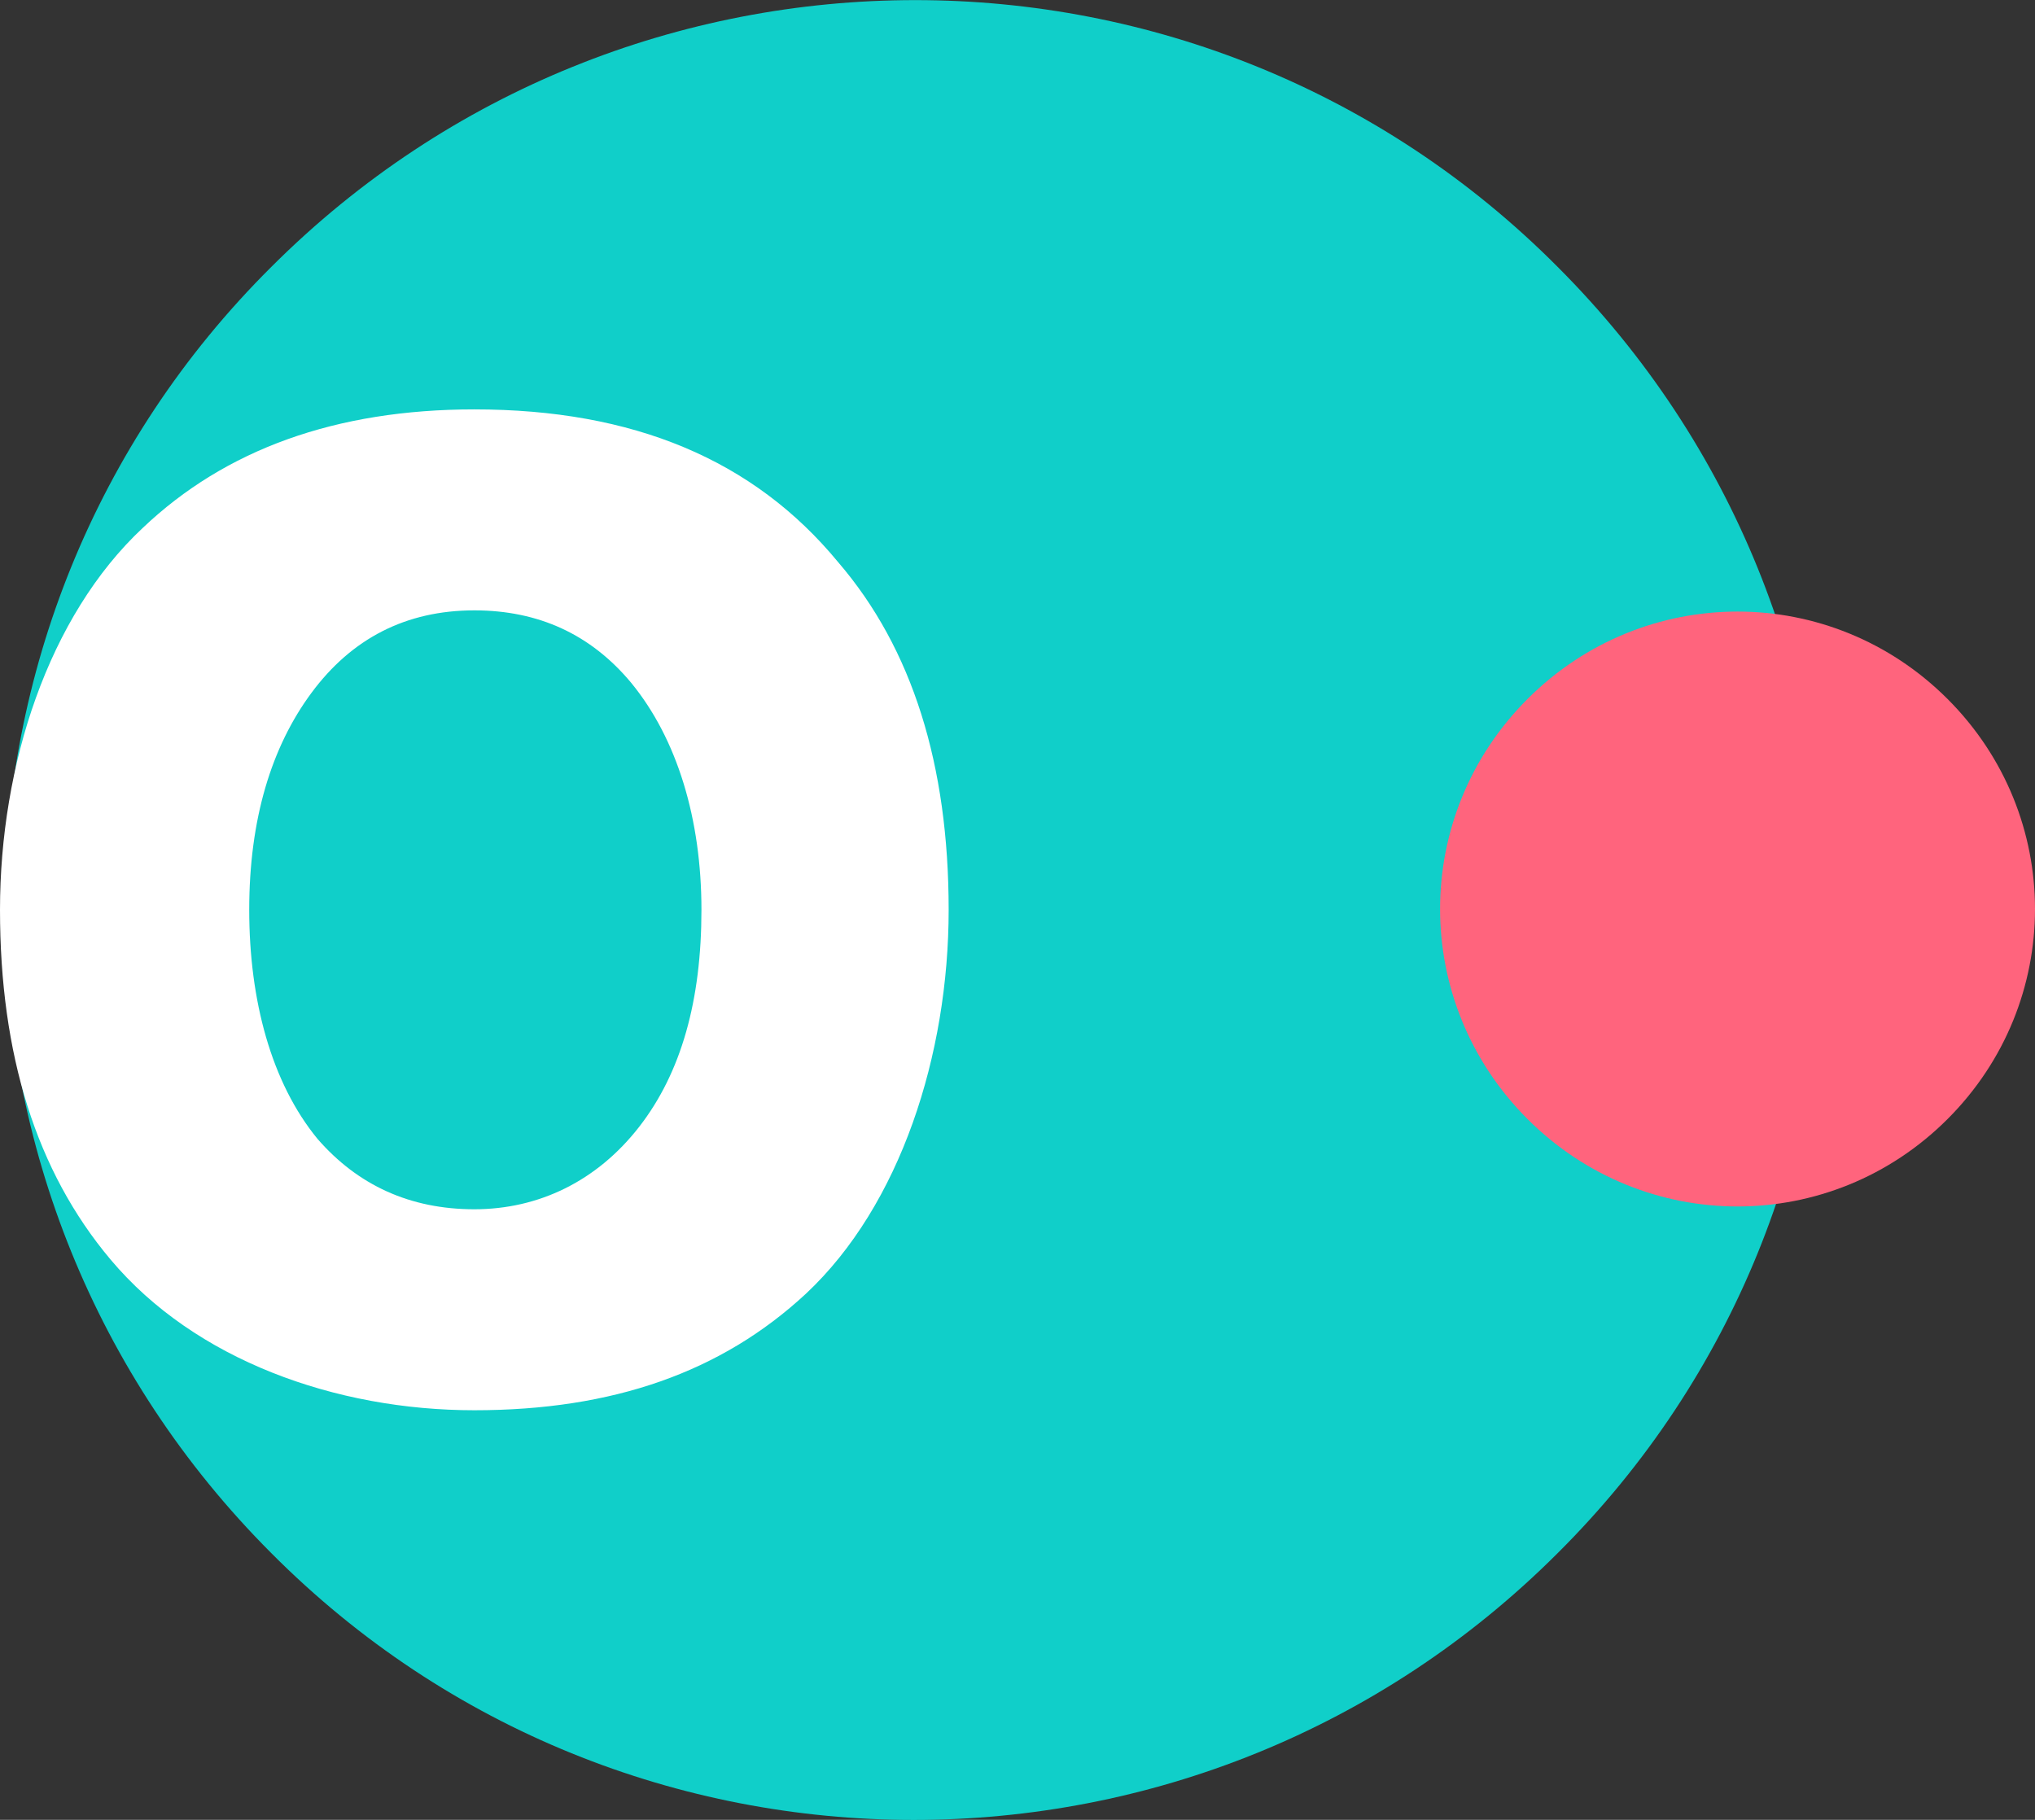
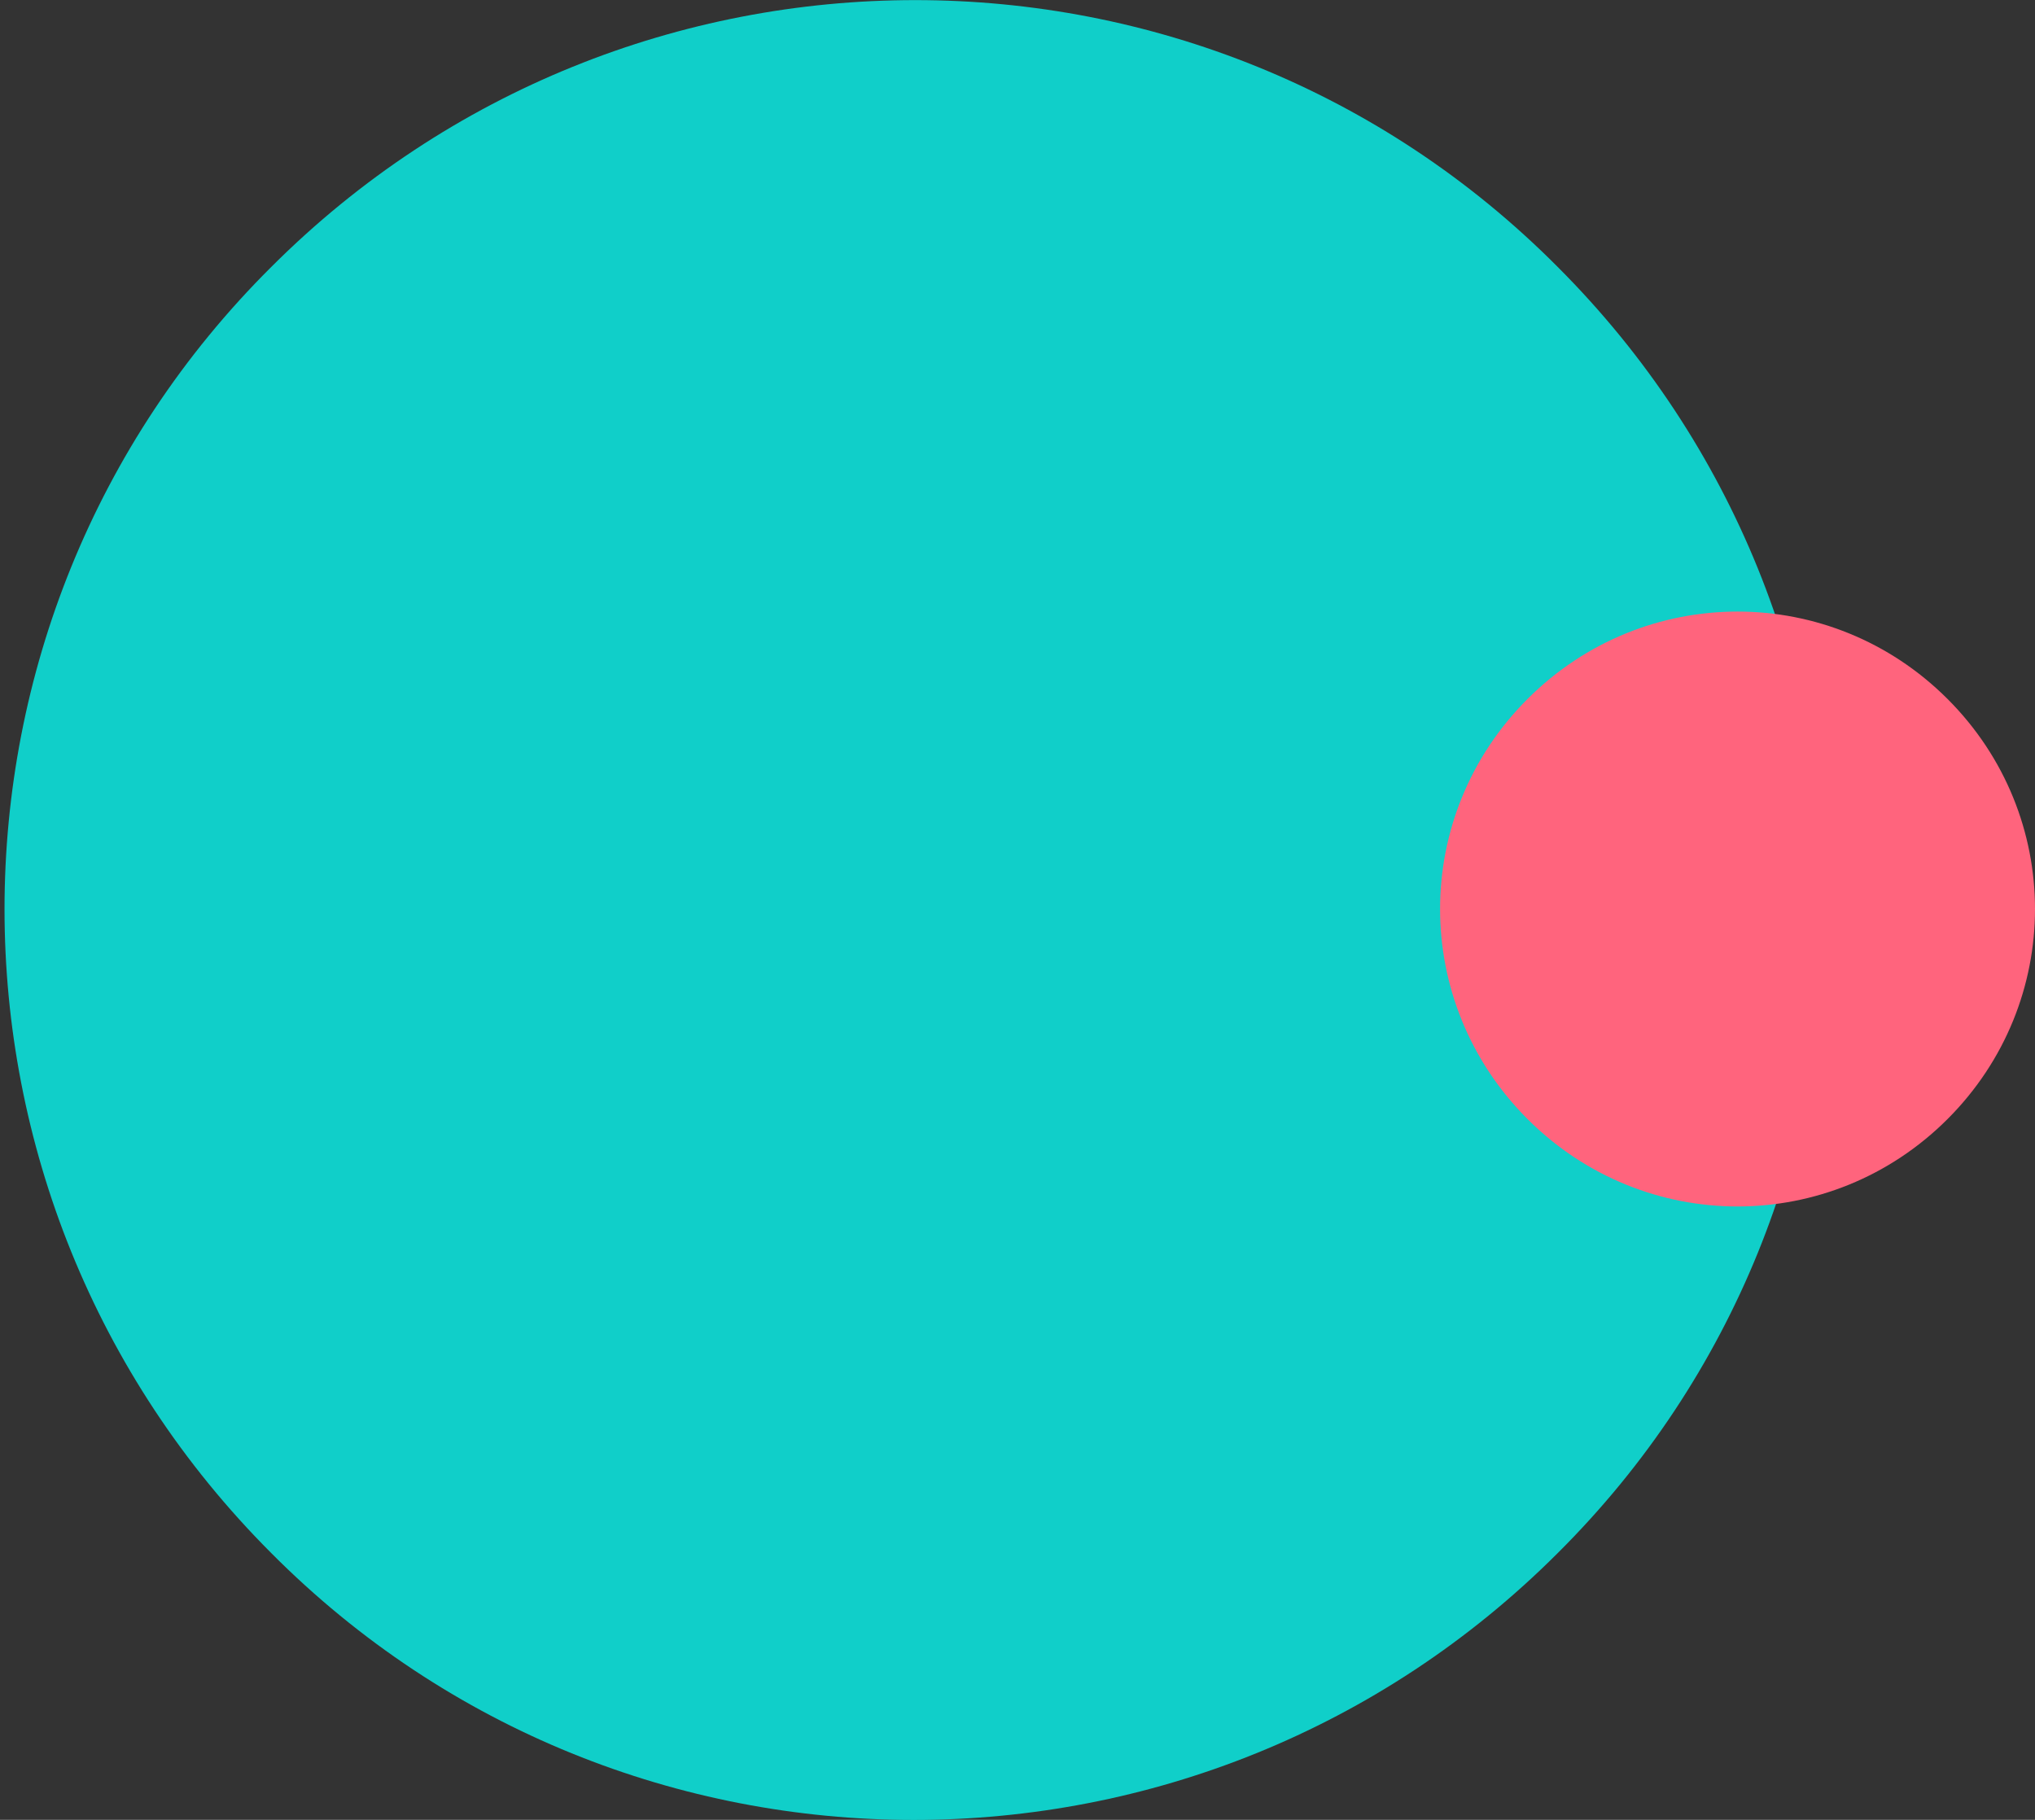
<svg xmlns="http://www.w3.org/2000/svg" id="Layer_1" viewBox="0 0 101.25 90.55">
  <rect x="0" y="0" width="101.25" height="90.55" fill="#333333" stroke="none" />
  <defs>
    <style>.cls-1{fill:#ff647d;}.cls-2{fill:#10cfc9;}.cls-3{fill:#fff;}</style>
  </defs>
  <path class="cls-2" d="M13.5,77.28h0C-4.2,59.57-4.2,30.87,13.5,13.28h0c17.7-17.7,46.4-17.7,64,0h0c17.7,17.7,17.7,46.4,0,64h0c-17.7,17.7-46.4,17.7-64,0Z" />
  <path class="cls-1" d="M76,55.68h0c-5.8-5.8-5.8-15.1,0-20.9h0c5.8-5.8,15.1-5.8,20.9,0h0c5.8,5.8,5.8,15.1,0,20.9h0c-5.8,5.8-15.1,5.8-20.9,0Z" />
-   <path class="cls-3" d="M23.6,20.37c7.9,0,13.9,2.5,18.1,7.6,3.7,4.3,5.5,10.1,5.5,17.3s-2.4,14.7-7.1,19.1c-4.2,3.9-9.6,5.8-16.5,5.8s-13.9-2.5-18.1-7.5C1.8,58.27,0,52.47,0,45.27s2.4-14.6,7.1-19c4.1-3.9,9.6-5.9,16.5-5.9ZM23.6,30.37c-3.4,0-6.1,1.4-8.1,4.1s-3.1,6.3-3.1,10.8,1.1,8.6,3.4,11.4c2,2.3,4.6,3.5,7.8,3.5s6.1-1.4,8.2-4.1,3.1-6.3,3.1-10.8-1.2-8.5-3.5-11.3c-2-2.4-4.6-3.6-7.8-3.6h0Z" />
</svg>